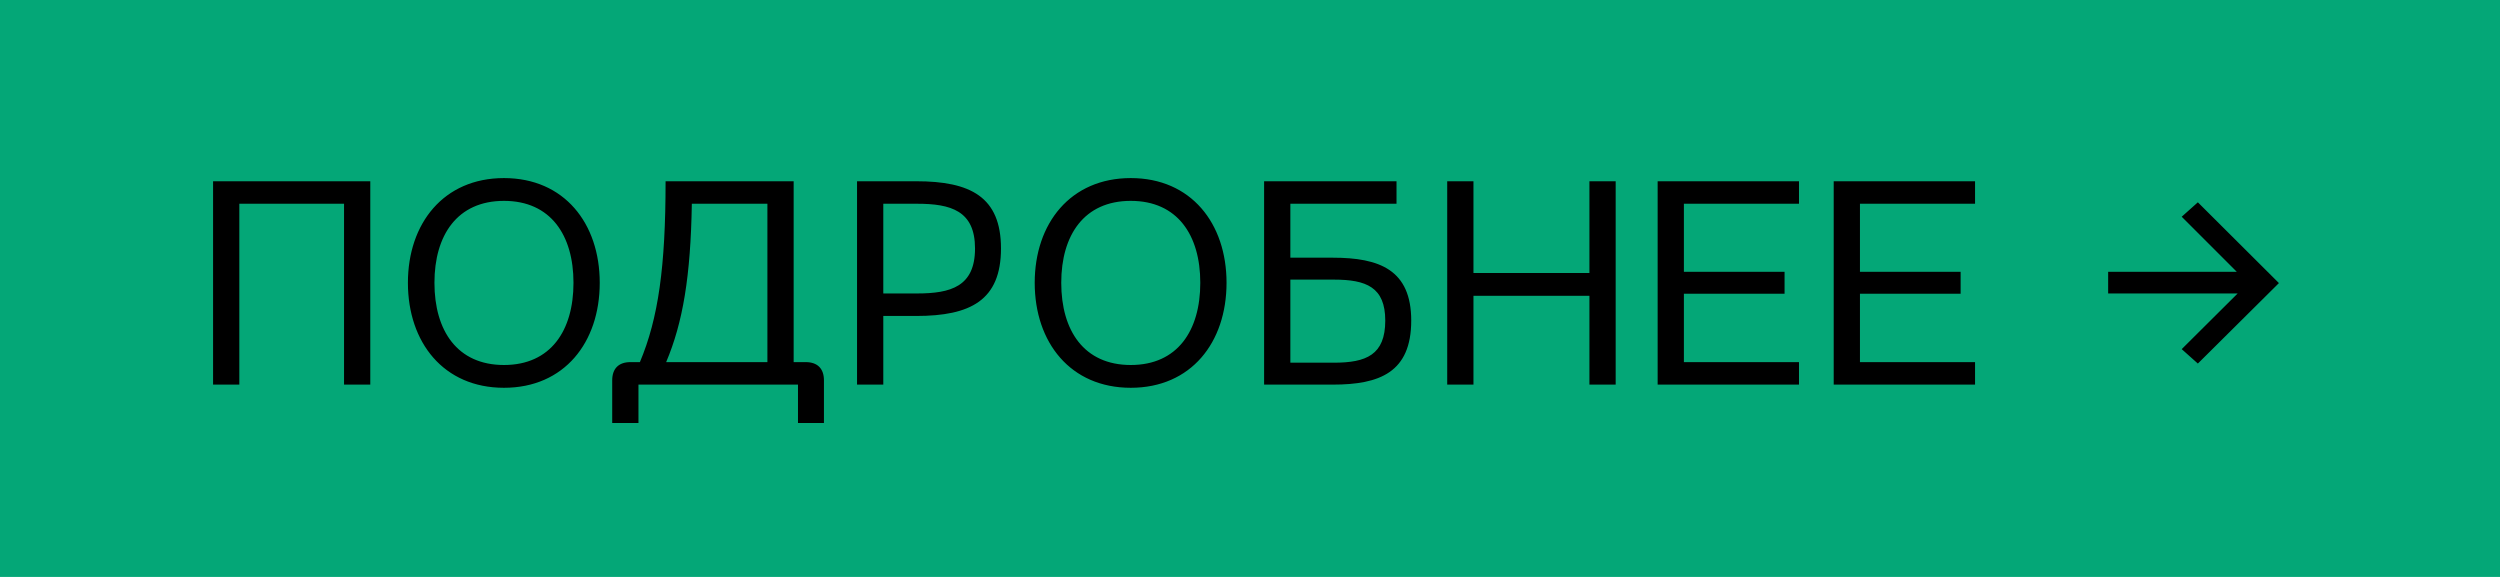
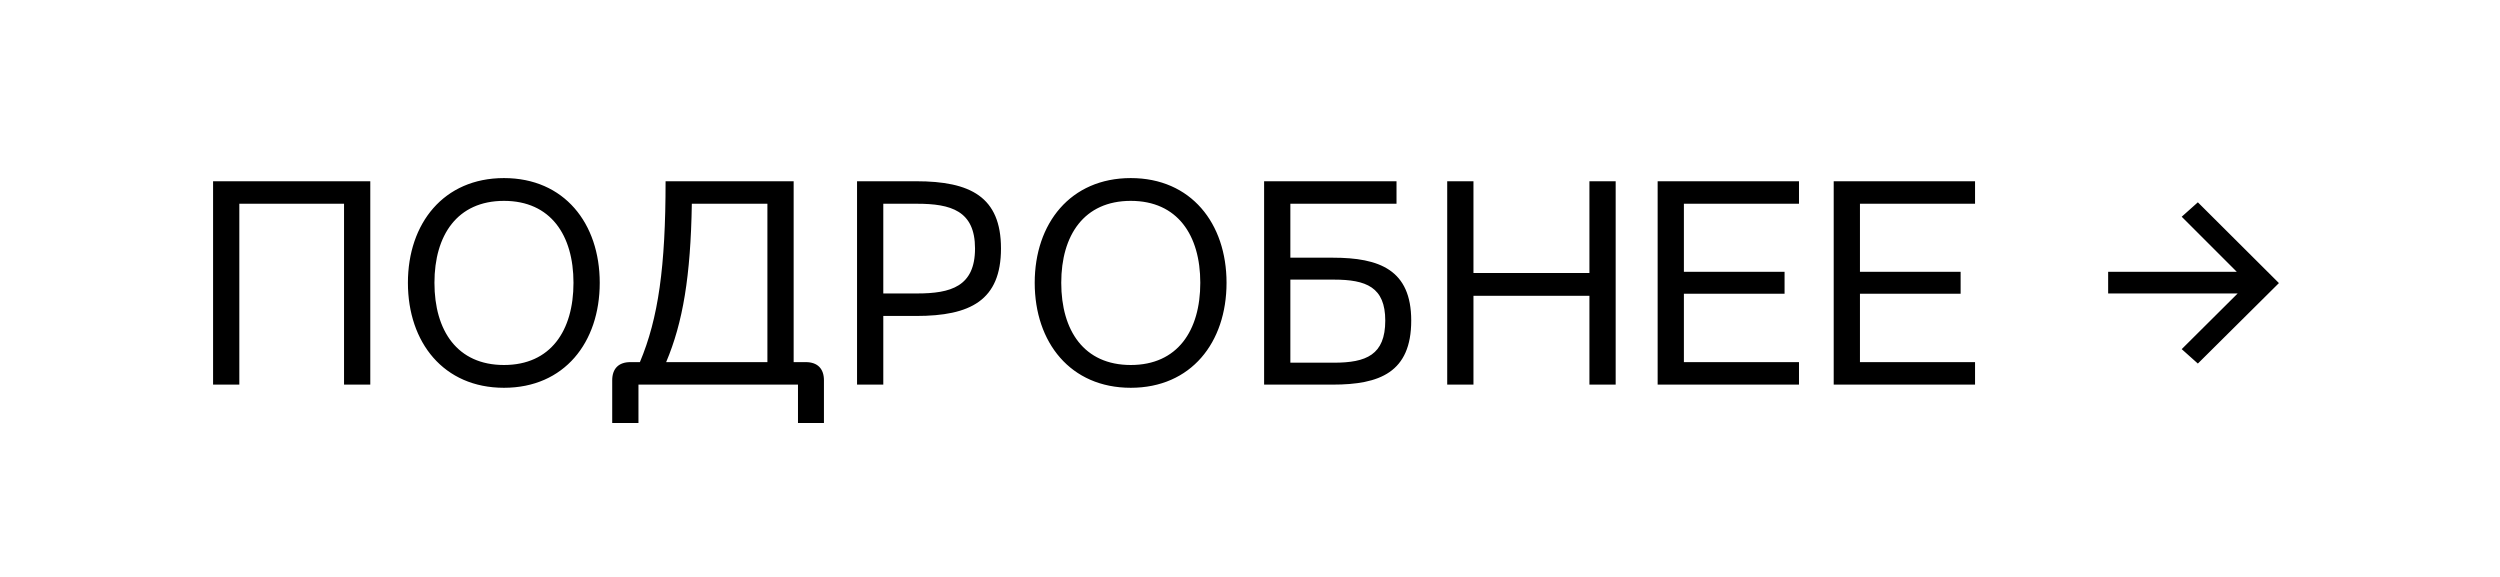
<svg xmlns="http://www.w3.org/2000/svg" width="104" height="24" viewBox="0 0 104 24" fill="none">
-   <rect width="104" height="24" fill="#04A777" />
-   <path d="M8.864 7.54H15.404V16H14.312V8.476H9.956V16H8.864V7.54ZM16.969 11.764C16.969 9.292 18.457 7.408 20.965 7.408C23.473 7.408 24.949 9.292 24.949 11.764C24.949 14.248 23.473 16.132 20.965 16.132C18.457 16.132 16.969 14.248 16.969 11.764ZM18.073 11.764C18.073 13.756 19.021 15.184 20.965 15.184C22.909 15.184 23.857 13.756 23.857 11.764C23.857 9.784 22.909 8.356 20.965 8.356C19.021 8.356 18.073 9.784 18.073 11.764ZM33.016 7.54V15.064H33.52C34.012 15.064 34.276 15.34 34.276 15.82V17.596H33.196V16H26.56V17.596H25.468V15.82C25.468 15.34 25.732 15.064 26.224 15.064H26.62C27.388 13.24 27.688 11.092 27.688 7.54H33.016ZM27.712 15.064H31.924V8.476H28.78C28.732 11.488 28.408 13.42 27.712 15.064ZM35.653 16V7.54H38.113C40.369 7.54 41.641 8.188 41.641 10.336C41.641 12.496 40.369 13.144 38.113 13.144H36.745V16H35.653ZM36.745 12.208H38.149C39.553 12.208 40.561 11.92 40.561 10.336C40.561 8.764 39.553 8.476 38.149 8.476H36.745V12.208ZM43.044 11.764C43.044 9.292 44.532 7.408 47.04 7.408C49.548 7.408 51.024 9.292 51.024 11.764C51.024 14.248 49.548 16.132 47.04 16.132C44.532 16.132 43.044 14.248 43.044 11.764ZM44.148 11.764C44.148 13.756 45.096 15.184 47.04 15.184C48.984 15.184 49.932 13.756 49.932 11.764C49.932 9.784 48.984 8.356 47.04 8.356C45.096 8.356 44.148 9.784 44.148 11.764ZM58.095 7.54V8.476H53.679V10.72H55.443C57.387 10.72 58.707 11.224 58.707 13.336C58.707 15.496 57.387 16 55.443 16H52.587V7.54H58.095ZM53.679 15.088H55.491C56.835 15.088 57.627 14.764 57.627 13.336C57.627 11.944 56.835 11.632 55.491 11.632H53.679V15.088ZM60.204 7.54H61.296V11.356H66.12V7.54H67.212V16H66.12V12.304H61.296V16H60.204V7.54ZM68.958 16V7.54H74.838V8.476H70.05V11.308H74.238V12.22H70.05V15.064H74.838V16H68.958ZM76.282 16V7.54H82.162V8.476H77.374V11.308H81.562V12.22H77.374V15.064H82.162V16H76.282ZM87.699 11.308H93.051L90.759 9.016L91.431 8.416L94.803 11.776L91.431 15.124L90.759 14.524L93.087 12.208H87.699V11.308Z" fill="black" />
+   <path d="M8.864 7.54H15.404V16H14.312V8.476H9.956V16H8.864V7.54ZM16.969 11.764C16.969 9.292 18.457 7.408 20.965 7.408C23.473 7.408 24.949 9.292 24.949 11.764C24.949 14.248 23.473 16.132 20.965 16.132C18.457 16.132 16.969 14.248 16.969 11.764ZM18.073 11.764C18.073 13.756 19.021 15.184 20.965 15.184C22.909 15.184 23.857 13.756 23.857 11.764C23.857 9.784 22.909 8.356 20.965 8.356C19.021 8.356 18.073 9.784 18.073 11.764ZM33.016 7.54V15.064H33.52C34.012 15.064 34.276 15.34 34.276 15.82V17.596H33.196V16H26.56V17.596H25.468V15.82C25.468 15.34 25.732 15.064 26.224 15.064H26.62C27.388 13.24 27.688 11.092 27.688 7.54H33.016ZM27.712 15.064H31.924V8.476H28.78C28.732 11.488 28.408 13.42 27.712 15.064ZM35.653 16V7.54H38.113C40.369 7.54 41.641 8.188 41.641 10.336C41.641 12.496 40.369 13.144 38.113 13.144H36.745V16H35.653ZM36.745 12.208H38.149C39.553 12.208 40.561 11.92 40.561 10.336C40.561 8.764 39.553 8.476 38.149 8.476H36.745V12.208ZM43.044 11.764C43.044 9.292 44.532 7.408 47.04 7.408C49.548 7.408 51.024 9.292 51.024 11.764C51.024 14.248 49.548 16.132 47.04 16.132C44.532 16.132 43.044 14.248 43.044 11.764M44.148 11.764C44.148 13.756 45.096 15.184 47.04 15.184C48.984 15.184 49.932 13.756 49.932 11.764C49.932 9.784 48.984 8.356 47.04 8.356C45.096 8.356 44.148 9.784 44.148 11.764ZM58.095 7.54V8.476H53.679V10.72H55.443C57.387 10.72 58.707 11.224 58.707 13.336C58.707 15.496 57.387 16 55.443 16H52.587V7.54H58.095ZM53.679 15.088H55.491C56.835 15.088 57.627 14.764 57.627 13.336C57.627 11.944 56.835 11.632 55.491 11.632H53.679V15.088ZM60.204 7.54H61.296V11.356H66.12V7.54H67.212V16H66.12V12.304H61.296V16H60.204V7.54ZM68.958 16V7.54H74.838V8.476H70.05V11.308H74.238V12.22H70.05V15.064H74.838V16H68.958ZM76.282 16V7.54H82.162V8.476H77.374V11.308H81.562V12.22H77.374V15.064H82.162V16H76.282ZM87.699 11.308H93.051L90.759 9.016L91.431 8.416L94.803 11.776L91.431 15.124L90.759 14.524L93.087 12.208H87.699V11.308Z" fill="black" />
</svg>